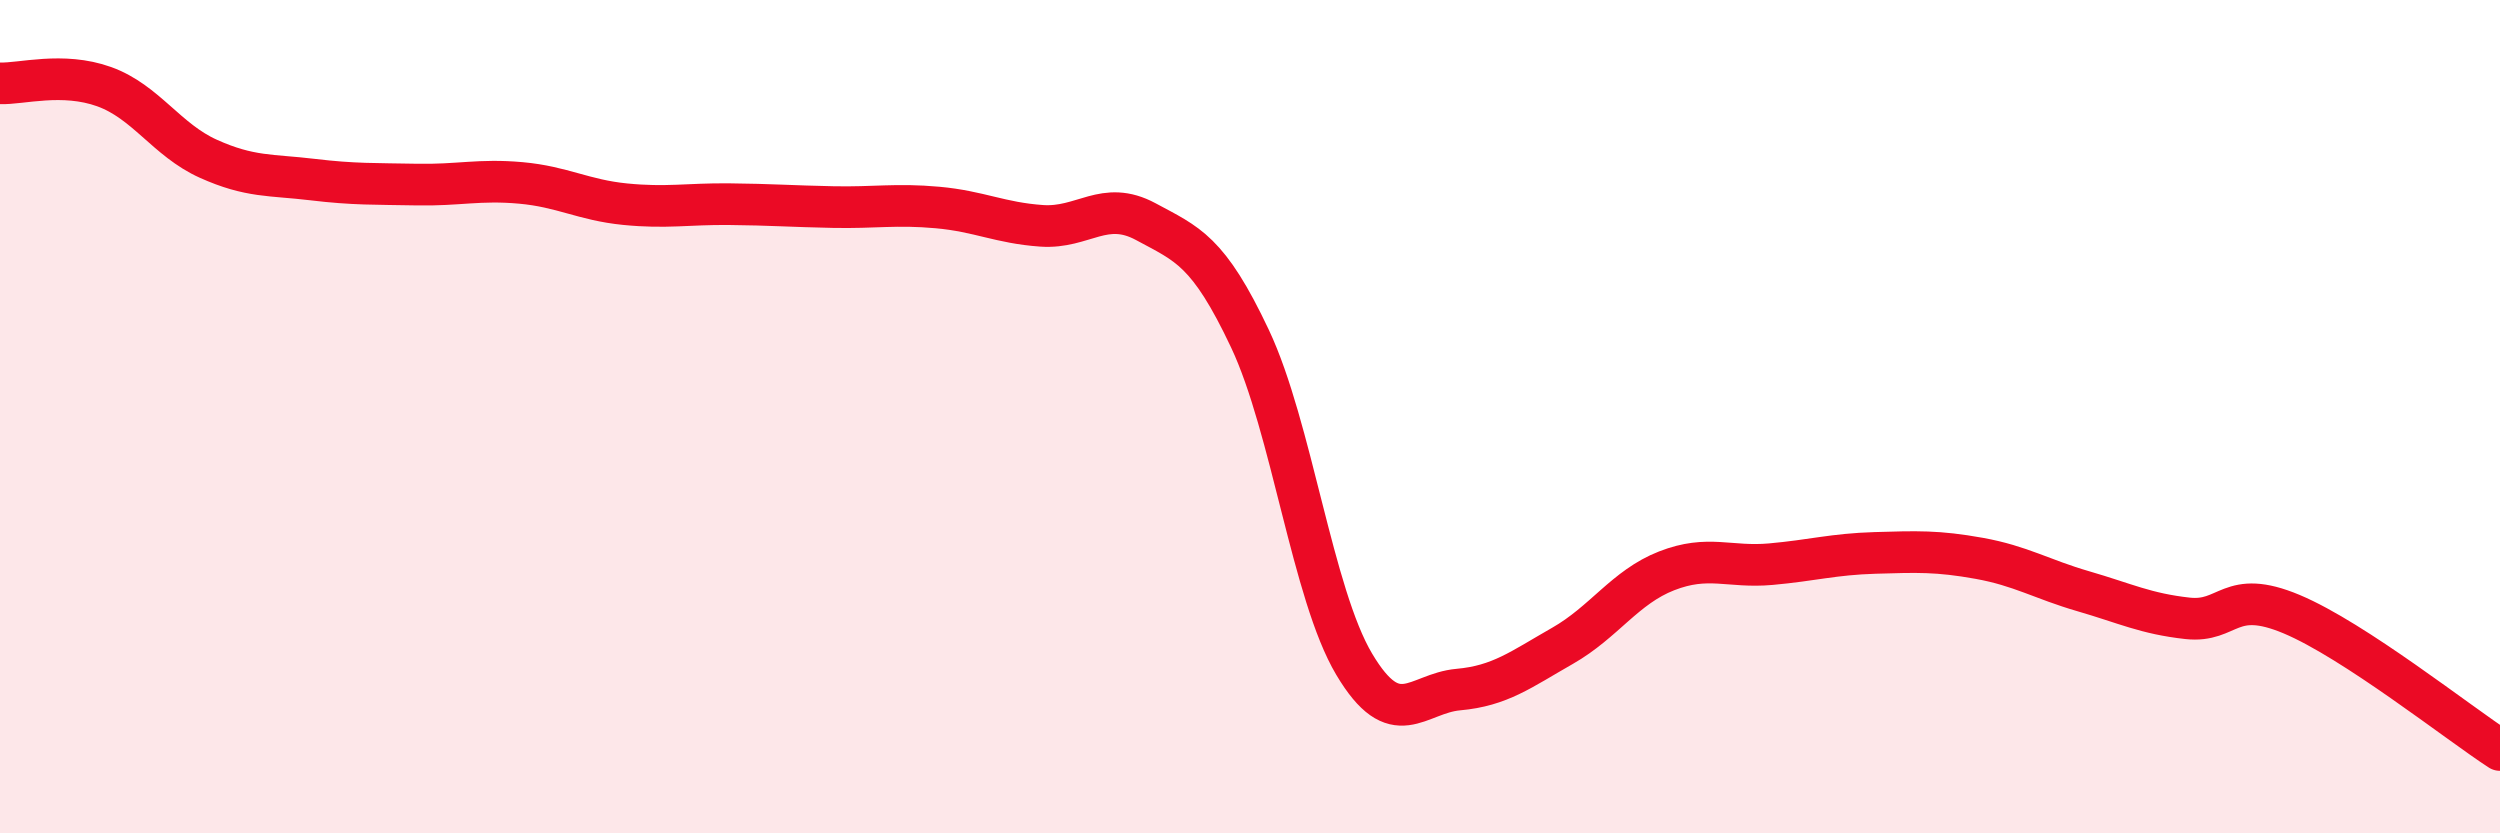
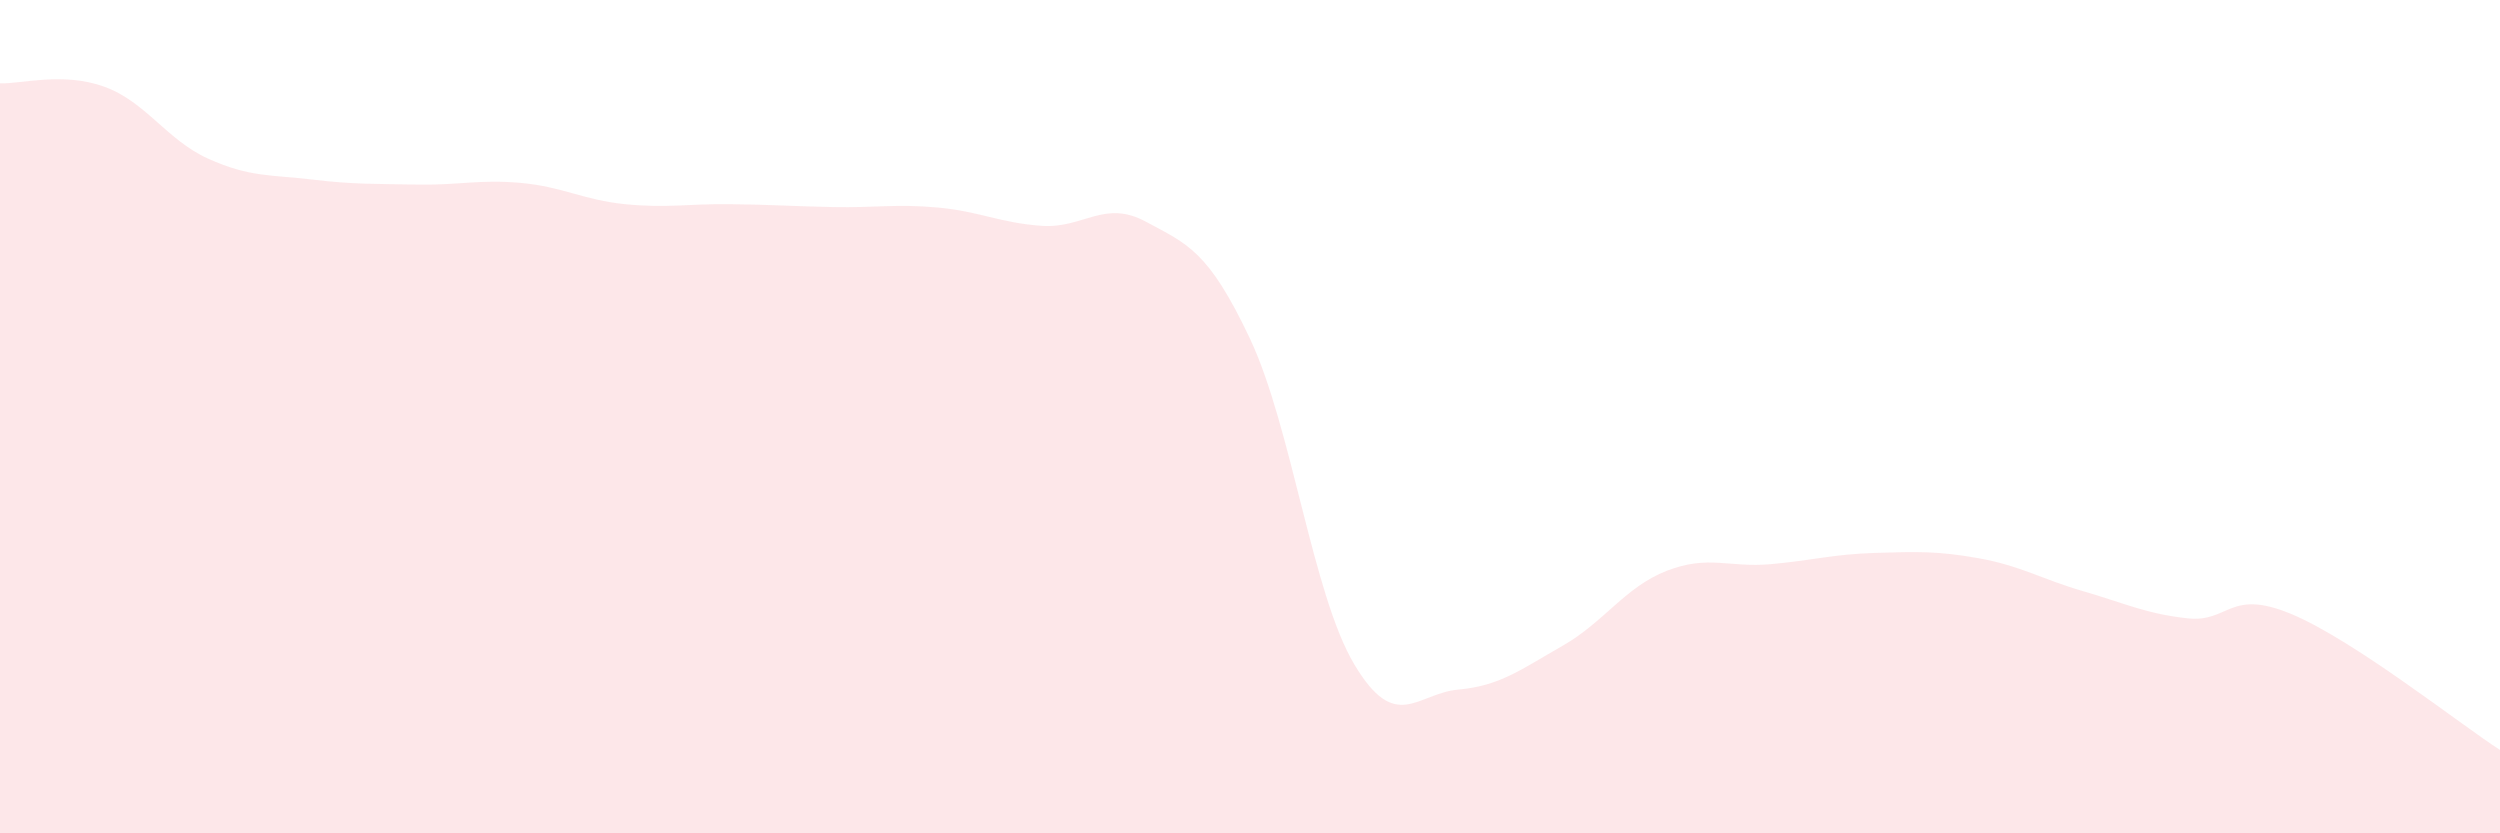
<svg xmlns="http://www.w3.org/2000/svg" width="60" height="20" viewBox="0 0 60 20">
  <path d="M 0,2 C 0.5,2.02 1.5,1.72 2.5,2.08 C 3.5,2.44 4,3.36 5,3.81 C 6,4.26 6.5,4.19 7.5,4.31 C 8.5,4.43 9,4.41 10,4.43 C 11,4.45 11.5,4.3 12.5,4.39 C 13.5,4.48 14,4.8 15,4.9 C 16,5 16.5,4.89 17.5,4.9 C 18.5,4.91 19,4.95 20,4.97 C 21,4.99 21.5,4.89 22.5,4.98 C 23.5,5.07 24,5.35 25,5.42 C 26,5.49 26.5,4.78 27.5,5.32 C 28.5,5.86 29,6.01 30,8.13 C 31,10.25 31.5,14.26 32.5,15.94 C 33.5,17.62 34,16.64 35,16.55 C 36,16.46 36.5,16.07 37.5,15.5 C 38.5,14.93 39,14.09 40,13.7 C 41,13.31 41.5,13.63 42.5,13.54 C 43.5,13.45 44,13.3 45,13.27 C 46,13.24 46.5,13.22 47.5,13.4 C 48.5,13.58 49,13.9 50,14.19 C 51,14.48 51.5,14.73 52.5,14.84 C 53.5,14.95 53.5,14.11 55,14.74 C 56.5,15.37 59,17.35 60,18L60 20L0 20Z" fill="#EB0A25" opacity="0.1" stroke-linecap="round" stroke-linejoin="round" />
-   <path d="M 0,2 C 0.5,2.02 1.5,1.72 2.5,2.08 C 3.5,2.44 4,3.36 5,3.81 C 6,4.26 6.5,4.19 7.5,4.31 C 8.5,4.43 9,4.41 10,4.43 C 11,4.45 11.5,4.3 12.5,4.39 C 13.5,4.48 14,4.8 15,4.9 C 16,5 16.5,4.89 17.5,4.9 C 18.5,4.91 19,4.95 20,4.97 C 21,4.99 21.5,4.89 22.5,4.98 C 23.5,5.07 24,5.35 25,5.42 C 26,5.49 26.5,4.78 27.5,5.32 C 28.5,5.86 29,6.01 30,8.13 C 31,10.25 31.5,14.26 32.5,15.94 C 33.5,17.62 34,16.64 35,16.55 C 36,16.46 36.5,16.07 37.5,15.5 C 38.5,14.93 39,14.09 40,13.7 C 41,13.31 41.5,13.63 42.5,13.54 C 43.5,13.45 44,13.3 45,13.27 C 46,13.24 46.5,13.22 47.5,13.4 C 48.5,13.58 49,13.9 50,14.19 C 51,14.48 51.5,14.73 52.5,14.84 C 53.5,14.95 53.5,14.11 55,14.74 C 56.5,15.37 59,17.35 60,18" stroke="#EB0A25" stroke-width="1" fill="none" stroke-linecap="round" stroke-linejoin="round" />
</svg>